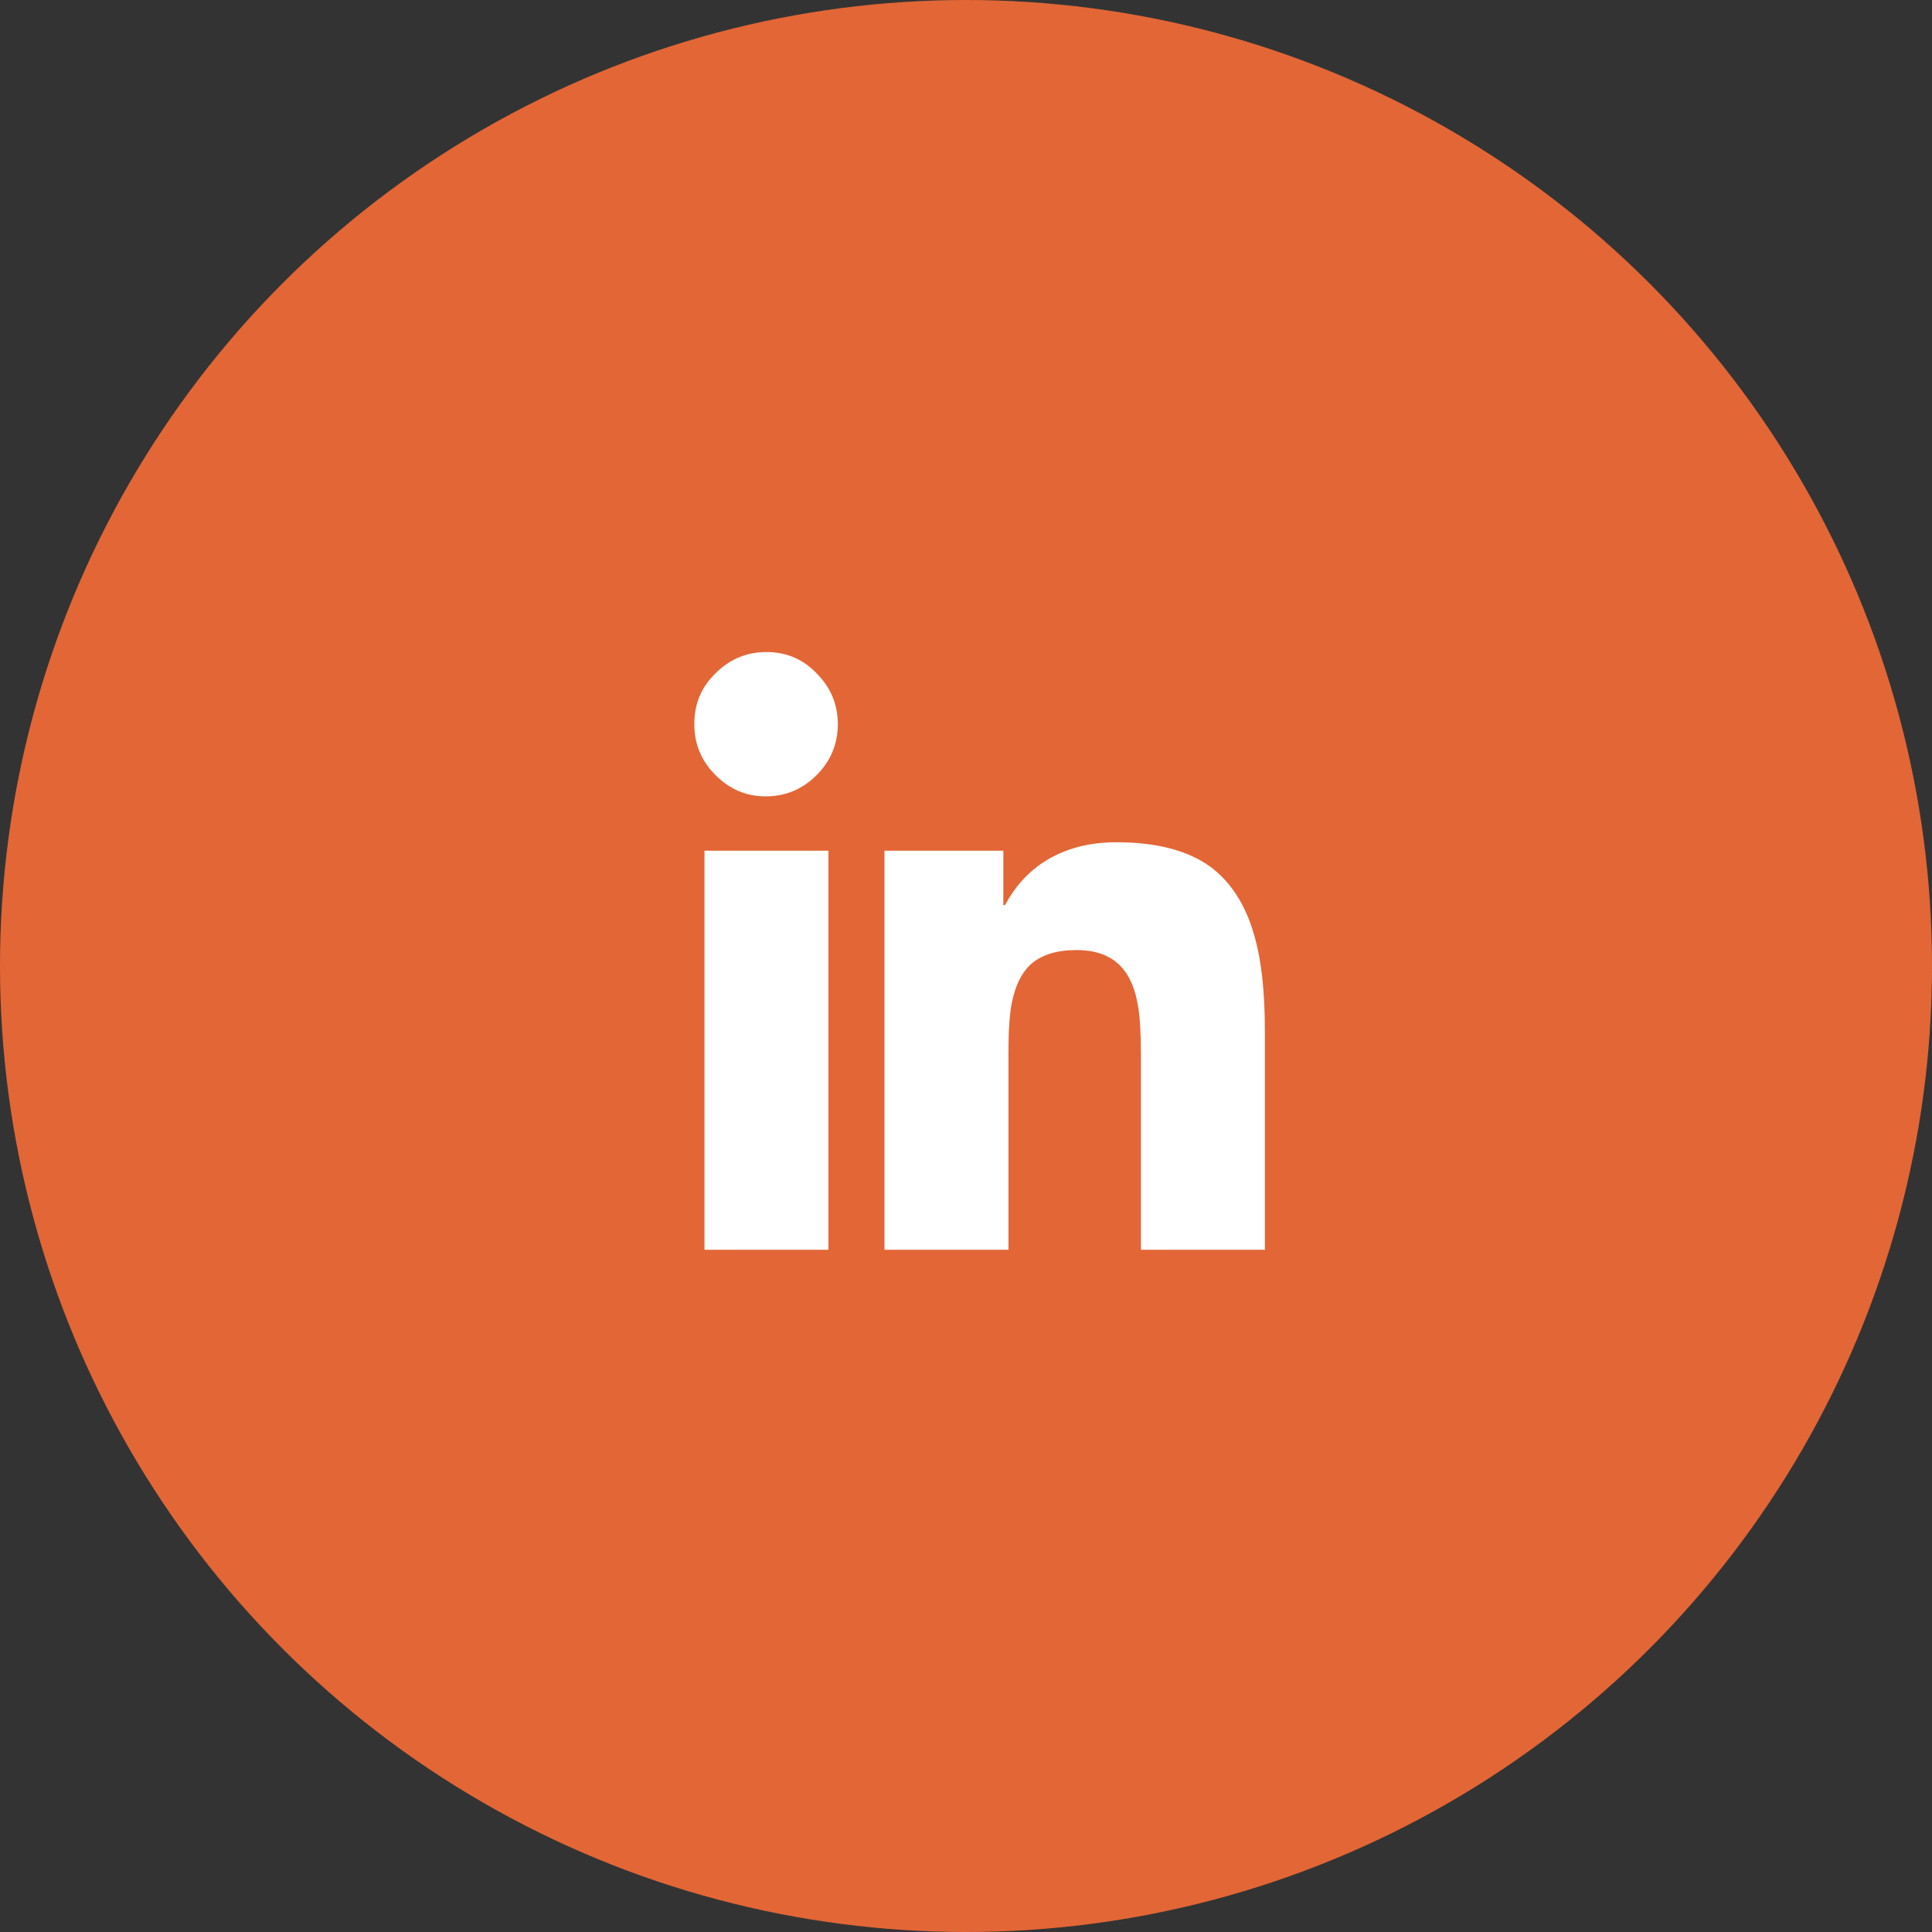
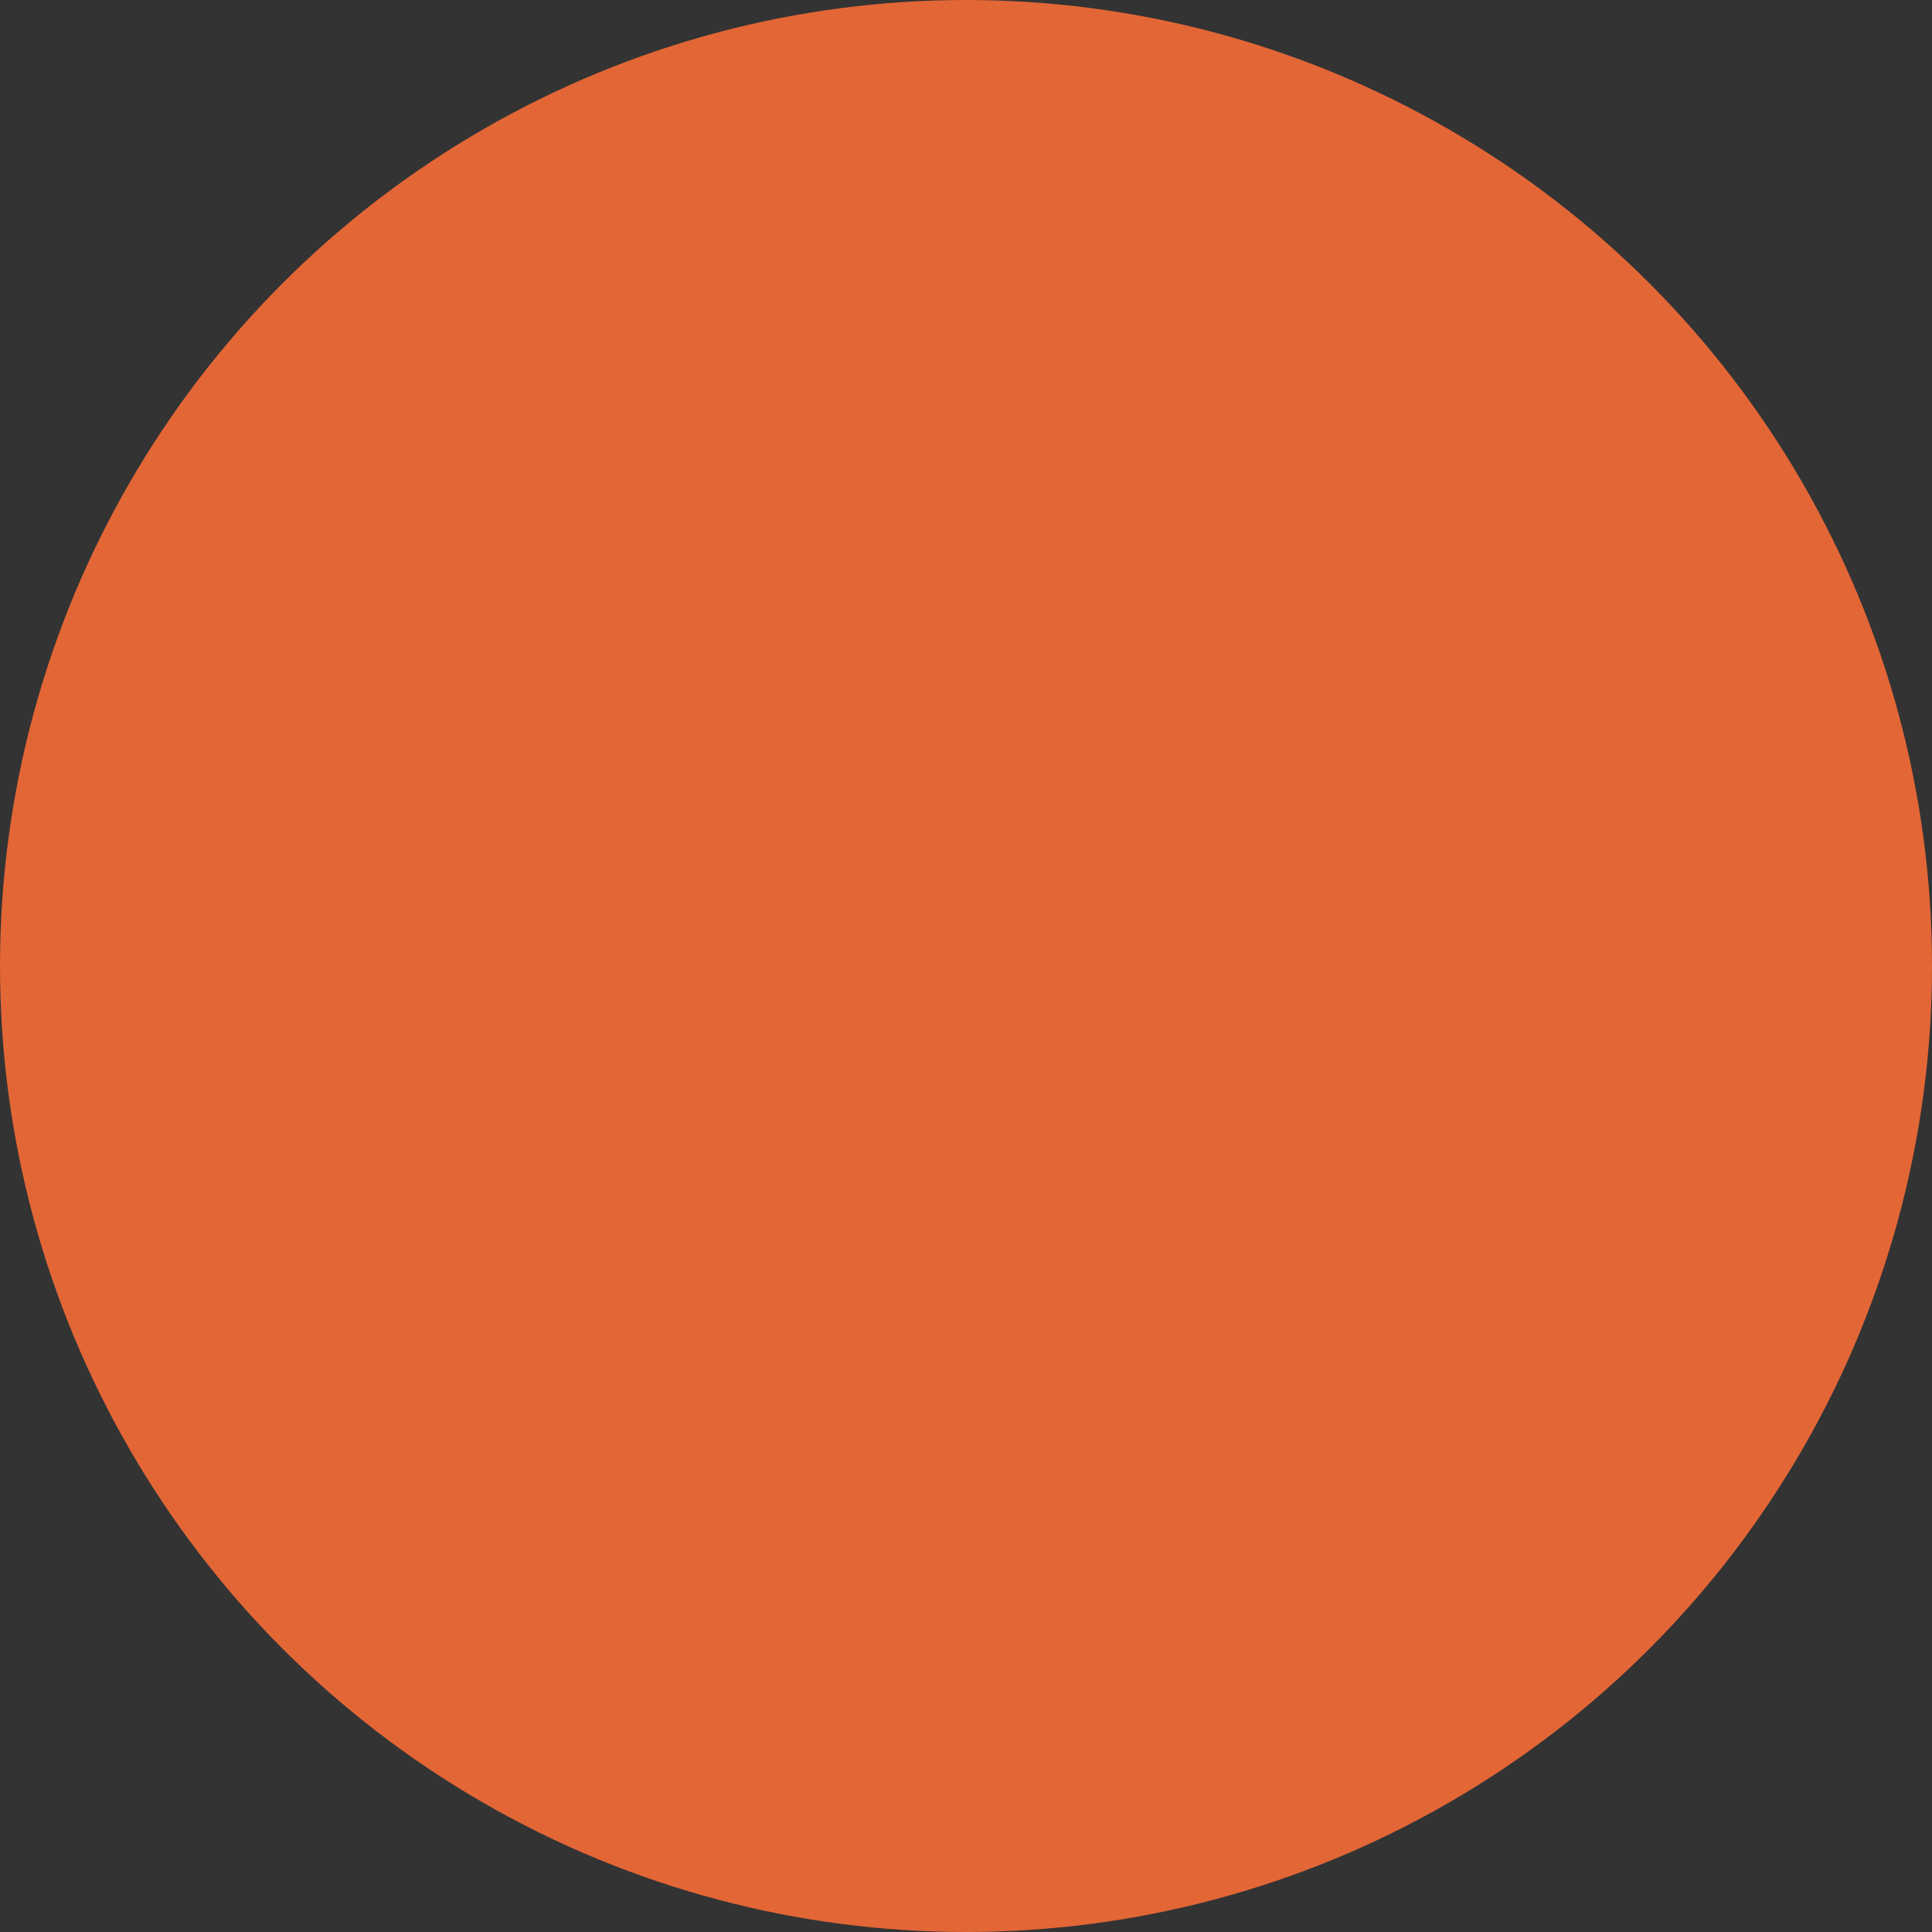
<svg xmlns="http://www.w3.org/2000/svg" width="40" height="40" viewBox="0 0 40 40" fill="none">
  <rect x="0" y="0" width="40" height="40" fill="#333333" stroke="none" />
  <circle cx="20" cy="20" r="20" fill="#E36636" />
-   <path d="M15.869 13.5C15.459 13.5 15.107 13.646 14.815 13.94C14.521 14.221 14.375 14.572 14.375 14.994C14.375 15.404 14.521 15.756 14.815 16.049C15.107 16.342 15.453 16.488 15.852 16.488C16.262 16.488 16.613 16.342 16.906 16.049C17.199 15.756 17.346 15.404 17.346 14.994C17.346 14.584 17.199 14.232 16.906 13.94C16.625 13.646 16.279 13.5 15.869 13.5ZM23.111 17.438C22.537 17.438 22.039 17.572 21.617 17.842C21.277 18.064 21.008 18.363 20.809 18.738H20.773V17.613H18.312V25.875H20.879V21.779C20.879 21.334 20.902 20.994 20.949 20.76C21.02 20.408 21.148 20.145 21.336 19.969C21.559 19.77 21.875 19.67 22.285 19.67C22.695 19.67 23.006 19.787 23.217 20.021C23.393 20.209 23.51 20.49 23.568 20.865C23.604 21.088 23.621 21.416 23.621 21.85V25.875H26.188V21.34C26.188 20.508 26.111 19.84 25.959 19.336C25.783 18.727 25.484 18.264 25.062 17.947C24.594 17.607 23.943 17.438 23.111 17.438ZM14.586 17.613V25.875H17.152V17.613H14.586Z" fill="white" />
</svg>